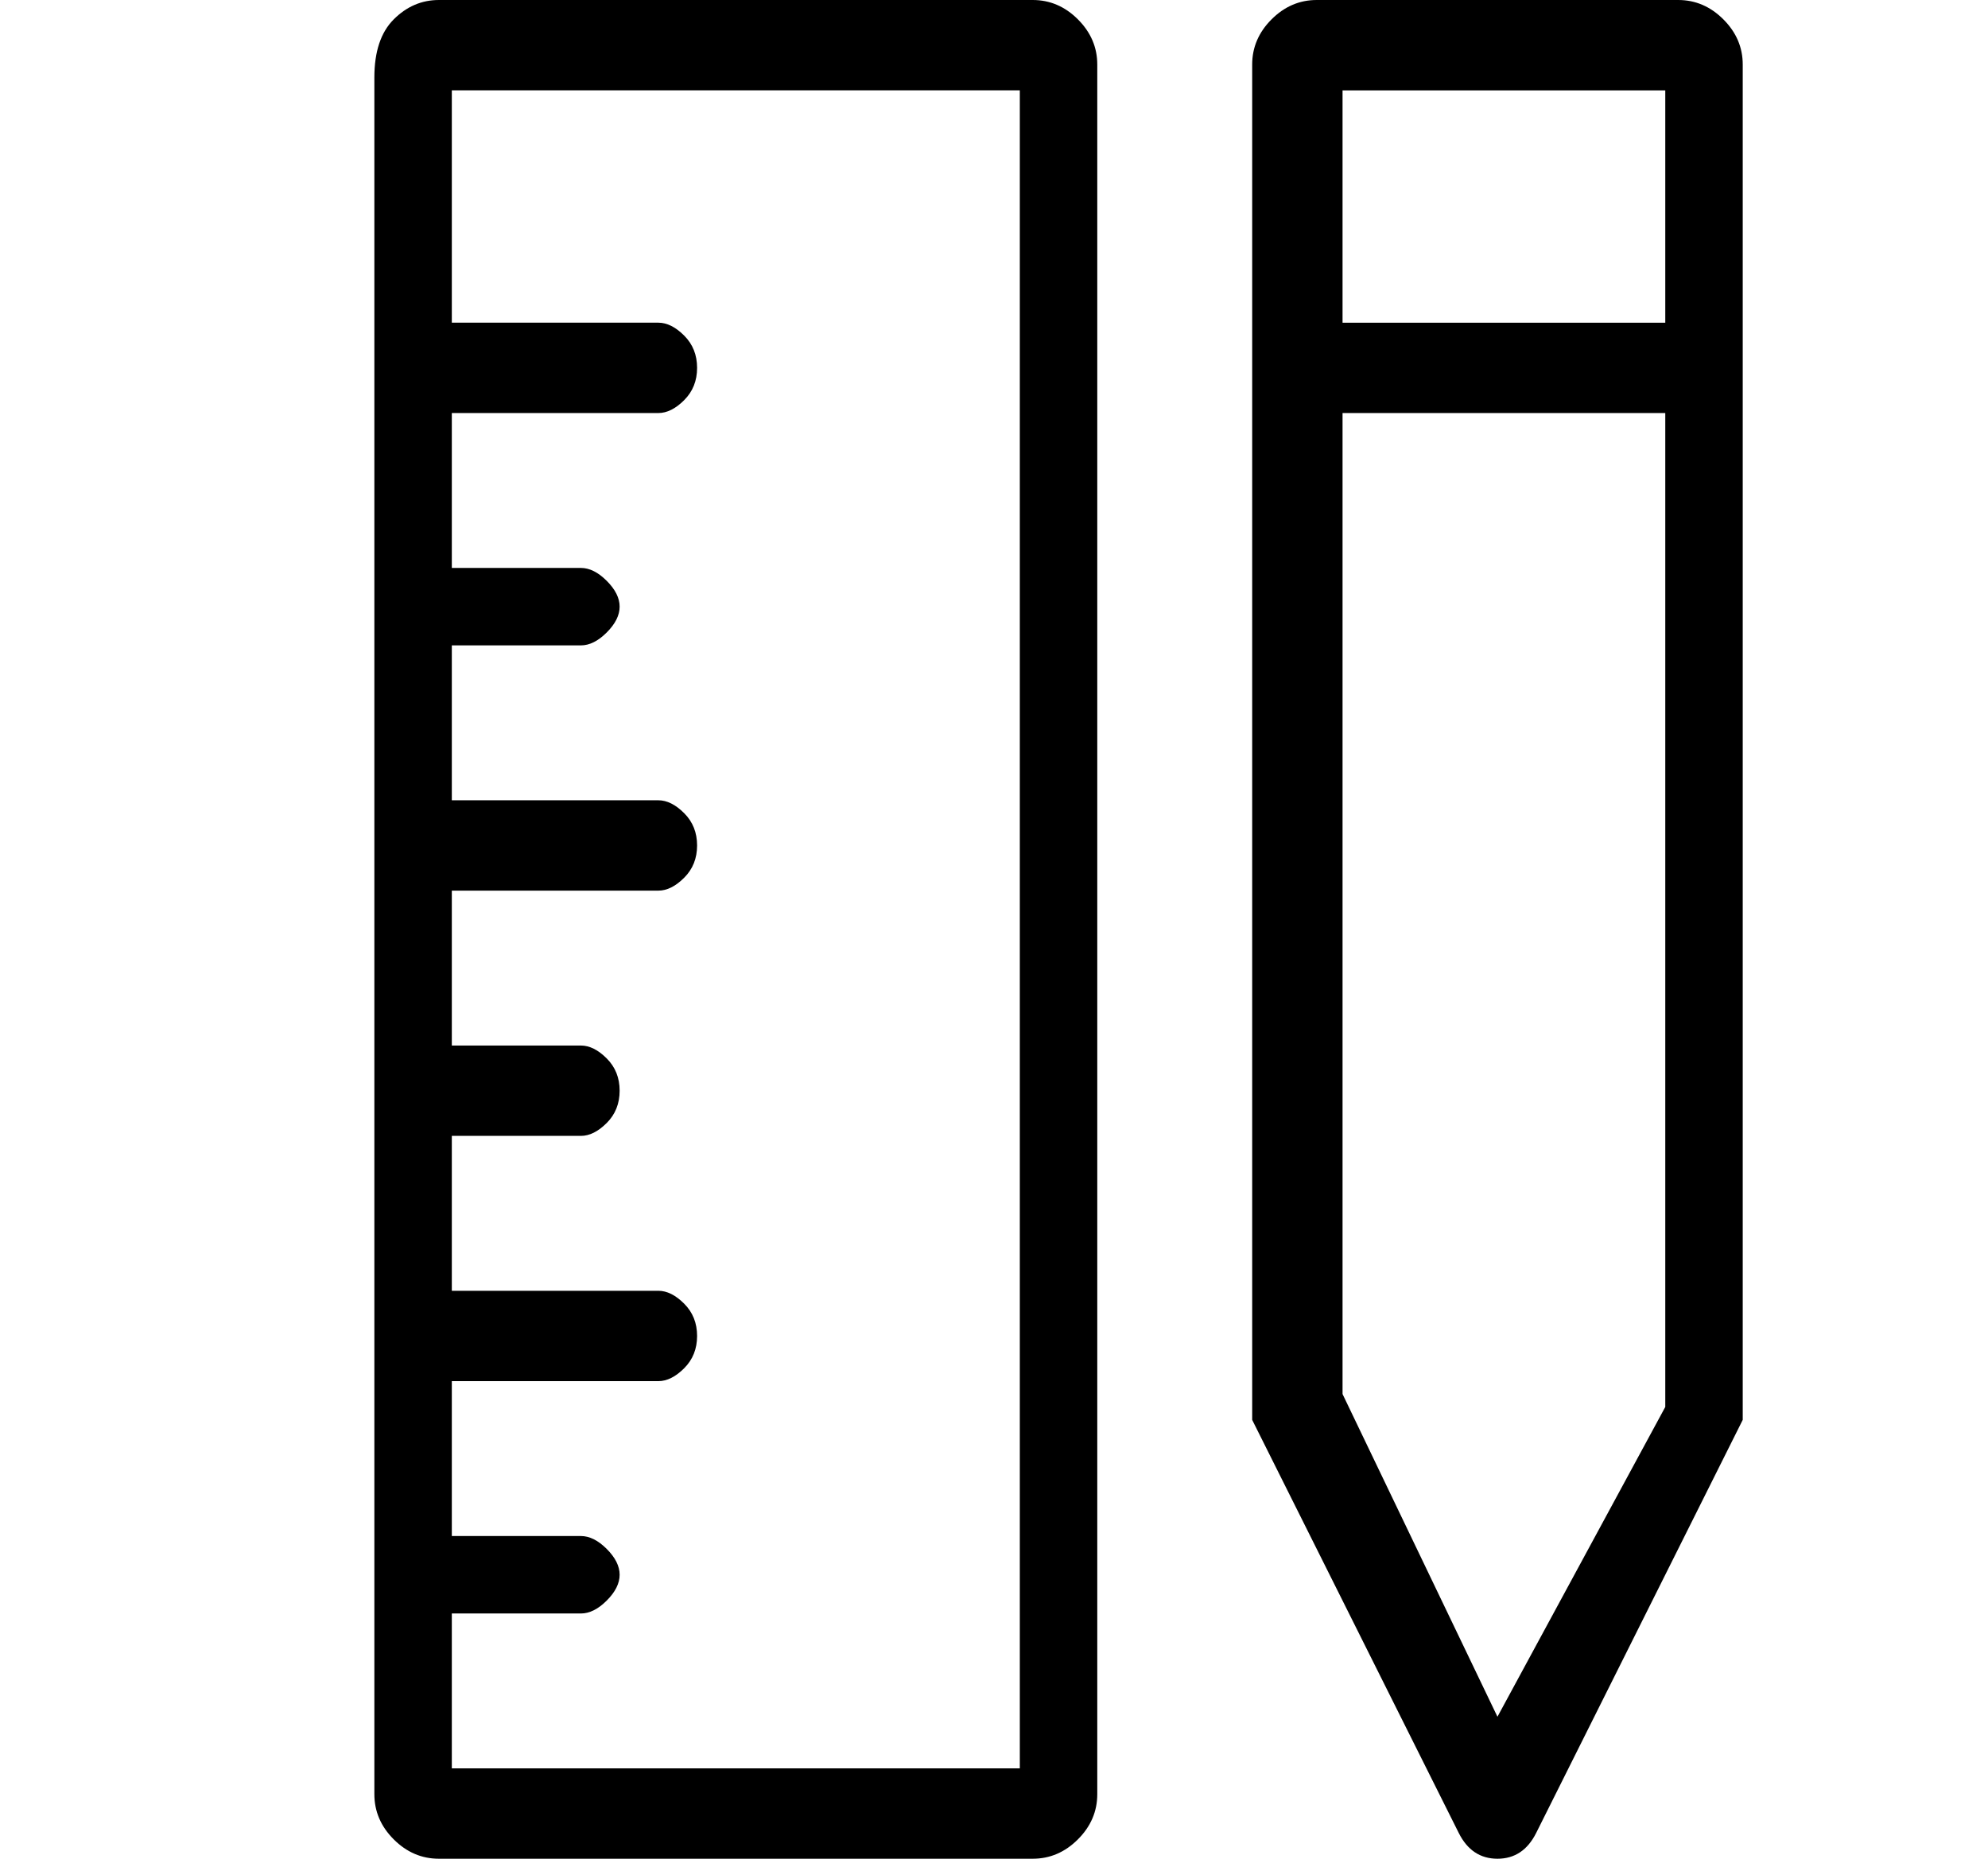
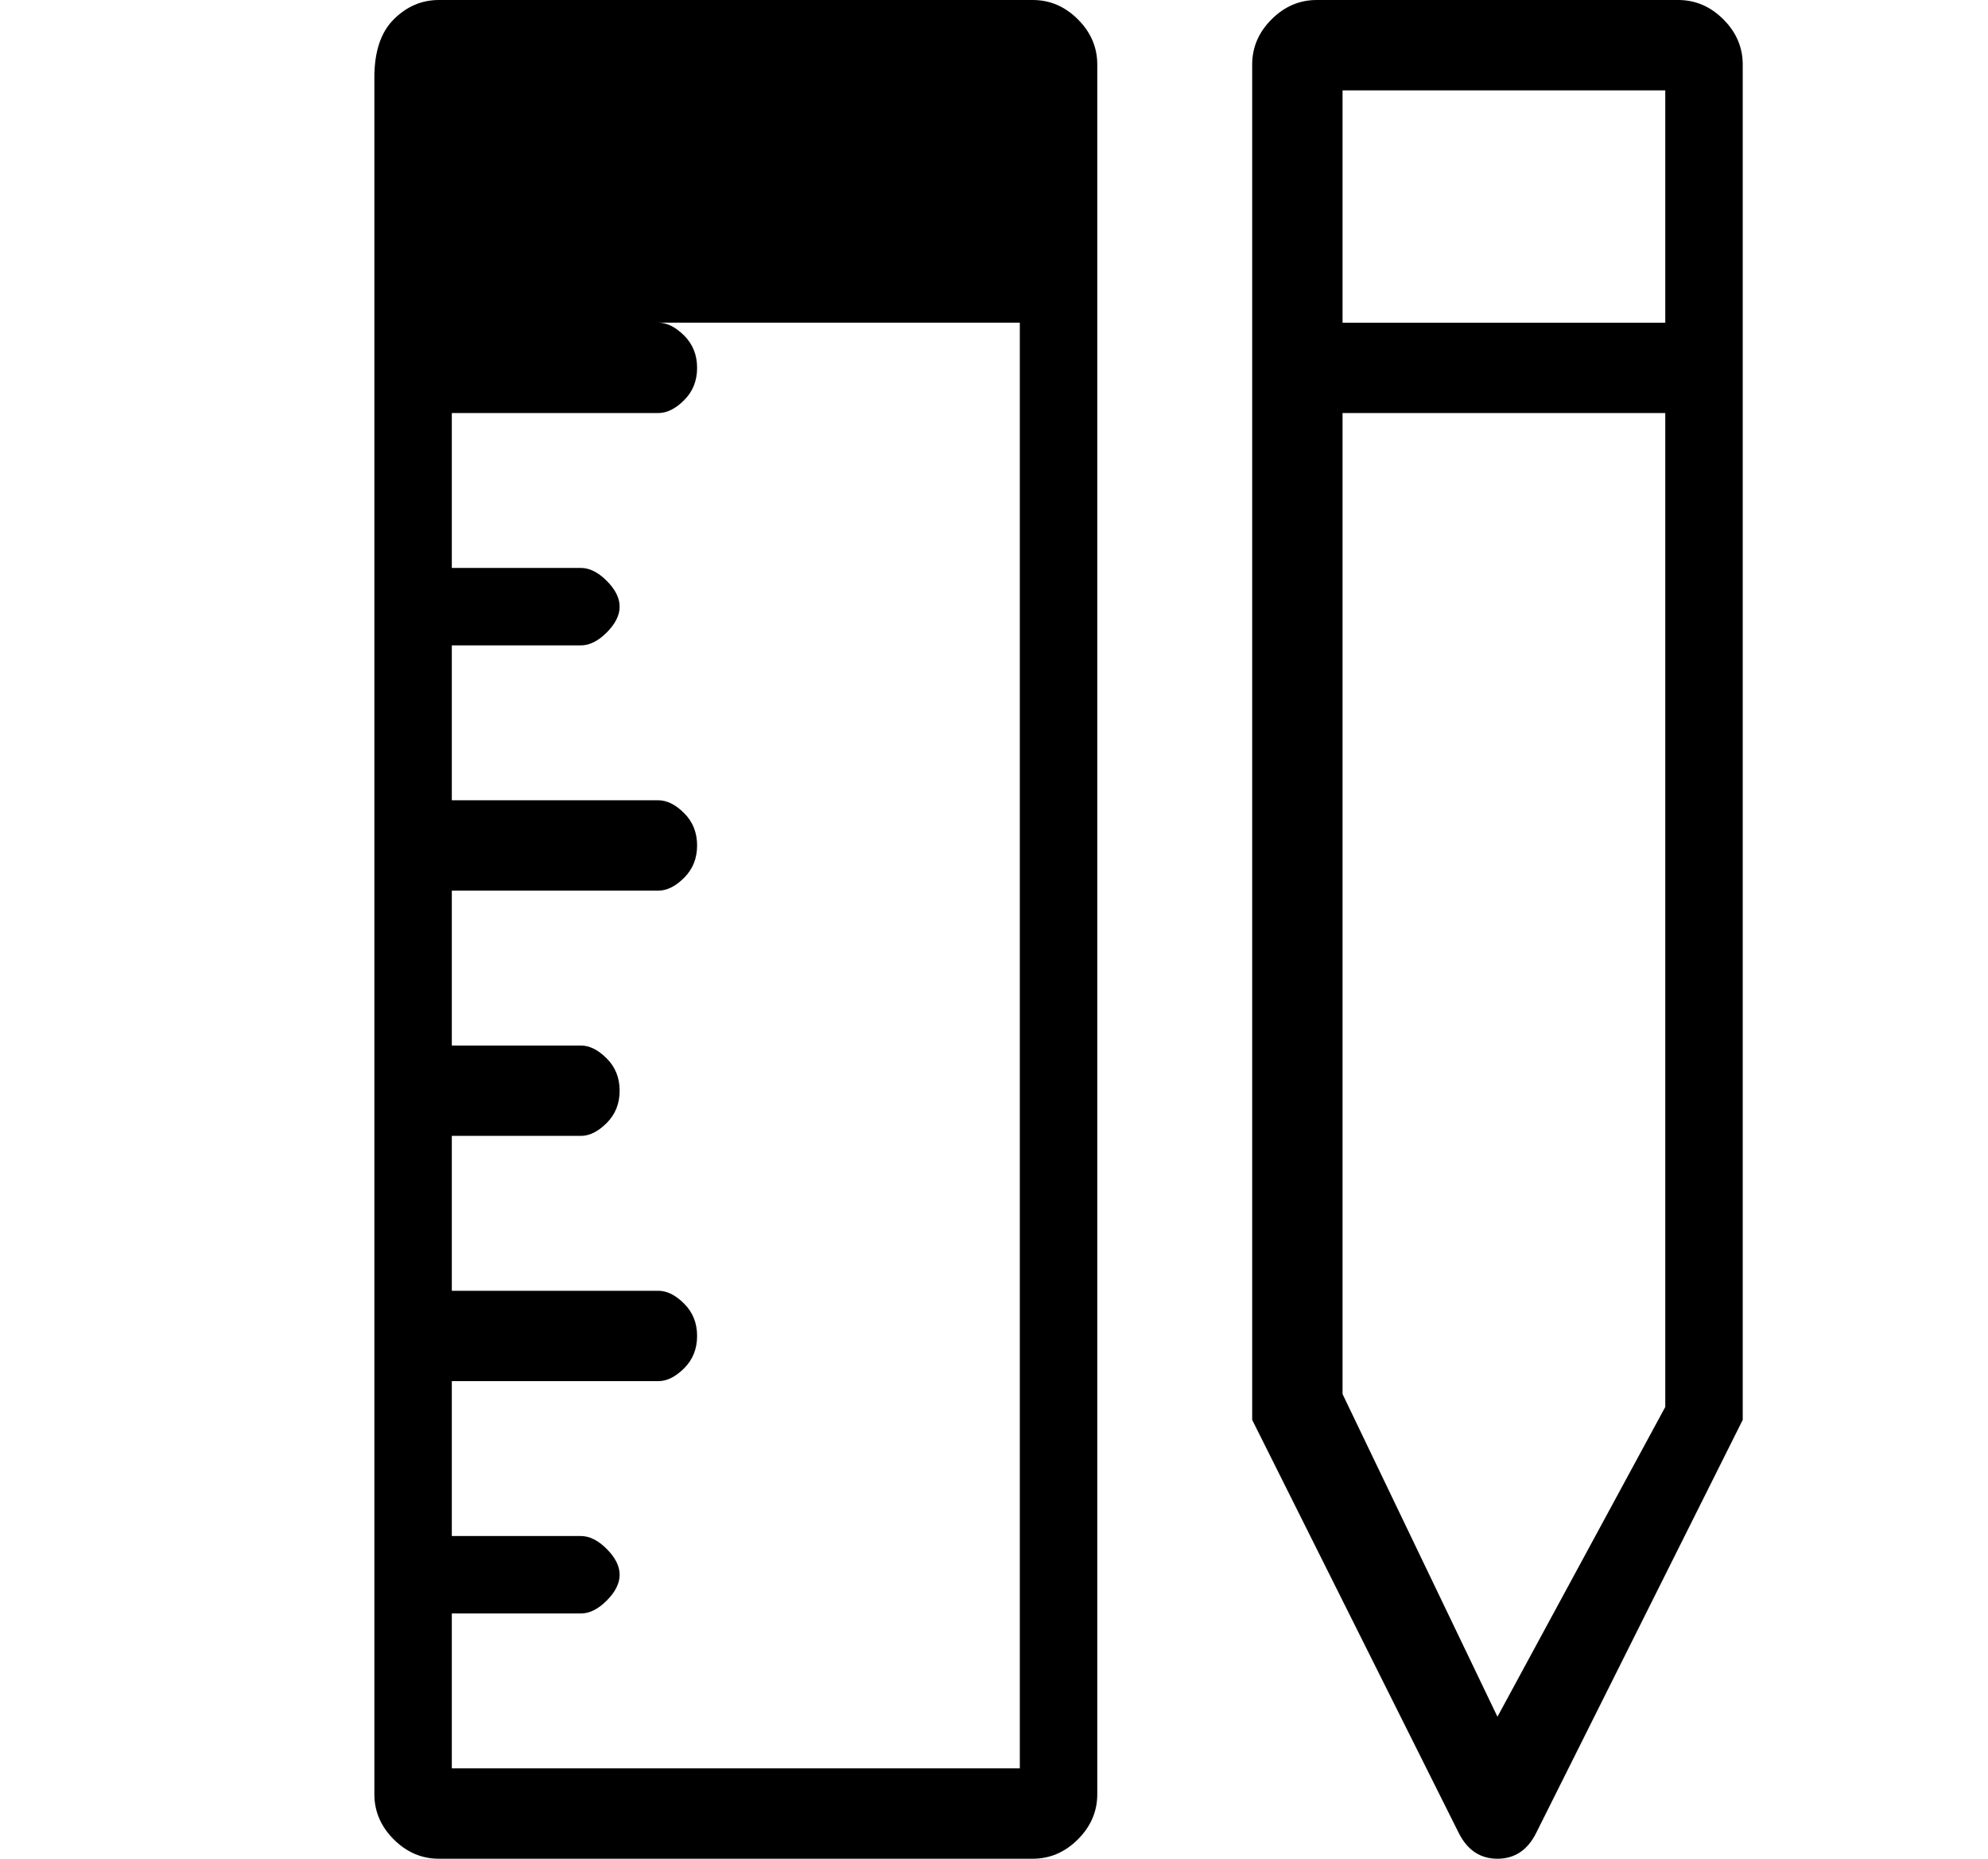
<svg xmlns="http://www.w3.org/2000/svg" version="1.1" viewBox="-10 0 154 144">
-   <path fill="currentColor" d="M70 0h-46q-2 0 -3.5 1.5t-1.5 4.5v133q0 2 1.5 3.5t3.5 1.5h46q2 0 3.5 -1.5t1.5 -3.5v-134q0 -2 -1.5 -3.5t-3.5 -1.5zM69 137h-44v-12h10q1 0 2 -1t1 -2t-1 -2t-2 -1h-10v-12h16q1 0 2 -1t1 -2.5t-1 -2.5t-2 -1h-16v-12h10q1 0 2 -1t1 -2.5t-1 -2.5t-2 -1h-10v-12h16 q1 0 2 -1t1 -2.5t-1 -2.5t-2 -1h-16v-12h10q1 0 2 -1t1 -2t-1 -2t-2 -1h-10v-12h16q1 0 2 -1t1 -2.5t-1 -2.5t-2 -1h-16v-18h44v130zM120 0h-28q-2 0 -3.5 1.5t-1.5 3.5v105l16 32q1 2 3 2t3 -2l16 -32v-105q0 -2 -1.5 -3.5t-3.5 -1.5zM119 7v18h-25v-18h25zM106 133 l-12 -25v-76h25v77z" />
+   <path fill="currentColor" d="M70 0h-46q-2 0 -3.5 1.5t-1.5 4.5v133q0 2 1.5 3.5t3.5 1.5h46q2 0 3.5 -1.5t1.5 -3.5v-134q0 -2 -1.5 -3.5t-3.5 -1.5zM69 137h-44v-12h10q1 0 2 -1t1 -2t-1 -2t-2 -1h-10v-12h16q1 0 2 -1t1 -2.5t-1 -2.5t-2 -1h-16v-12h10q1 0 2 -1t1 -2.5t-1 -2.5t-2 -1h-10v-12h16 q1 0 2 -1t1 -2.5t-1 -2.5t-2 -1h-16v-12h10q1 0 2 -1t1 -2t-1 -2t-2 -1h-10v-12h16q1 0 2 -1t1 -2.5t-1 -2.5t-2 -1h-16h44v130zM120 0h-28q-2 0 -3.5 1.5t-1.5 3.5v105l16 32q1 2 3 2t3 -2l16 -32v-105q0 -2 -1.5 -3.5t-3.5 -1.5zM119 7v18h-25v-18h25zM106 133 l-12 -25v-76h25v77z" />
</svg>